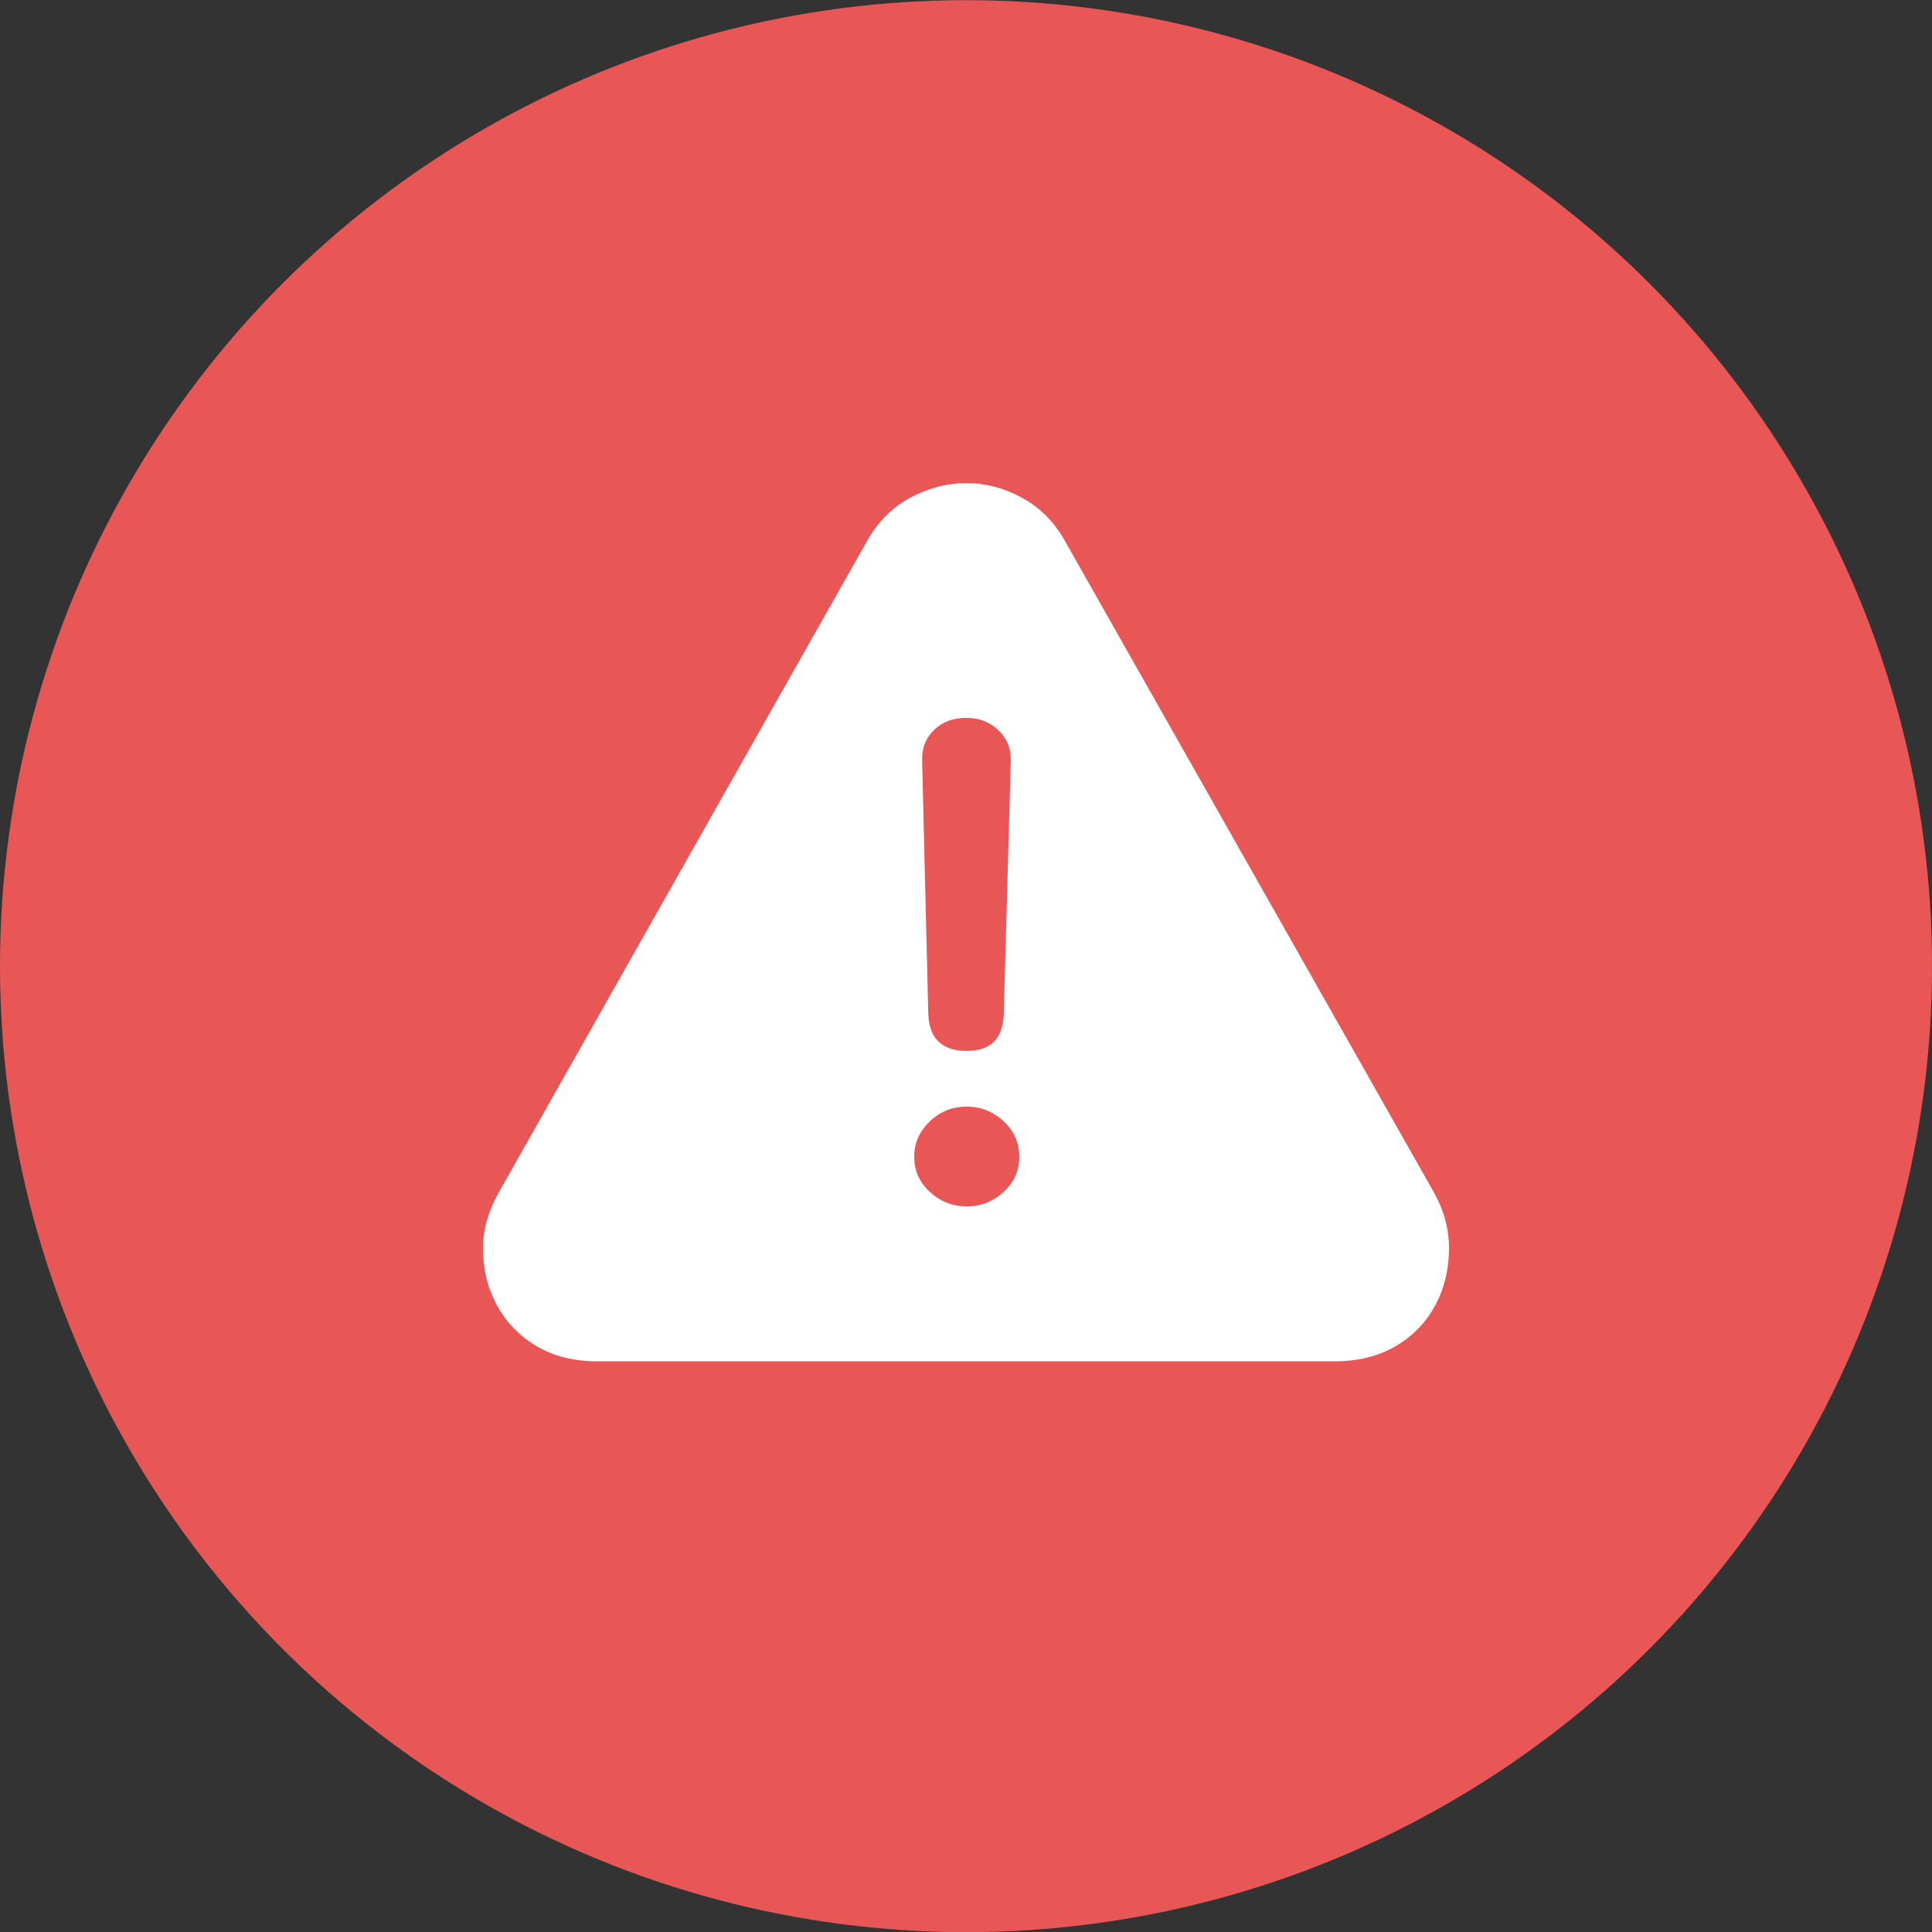
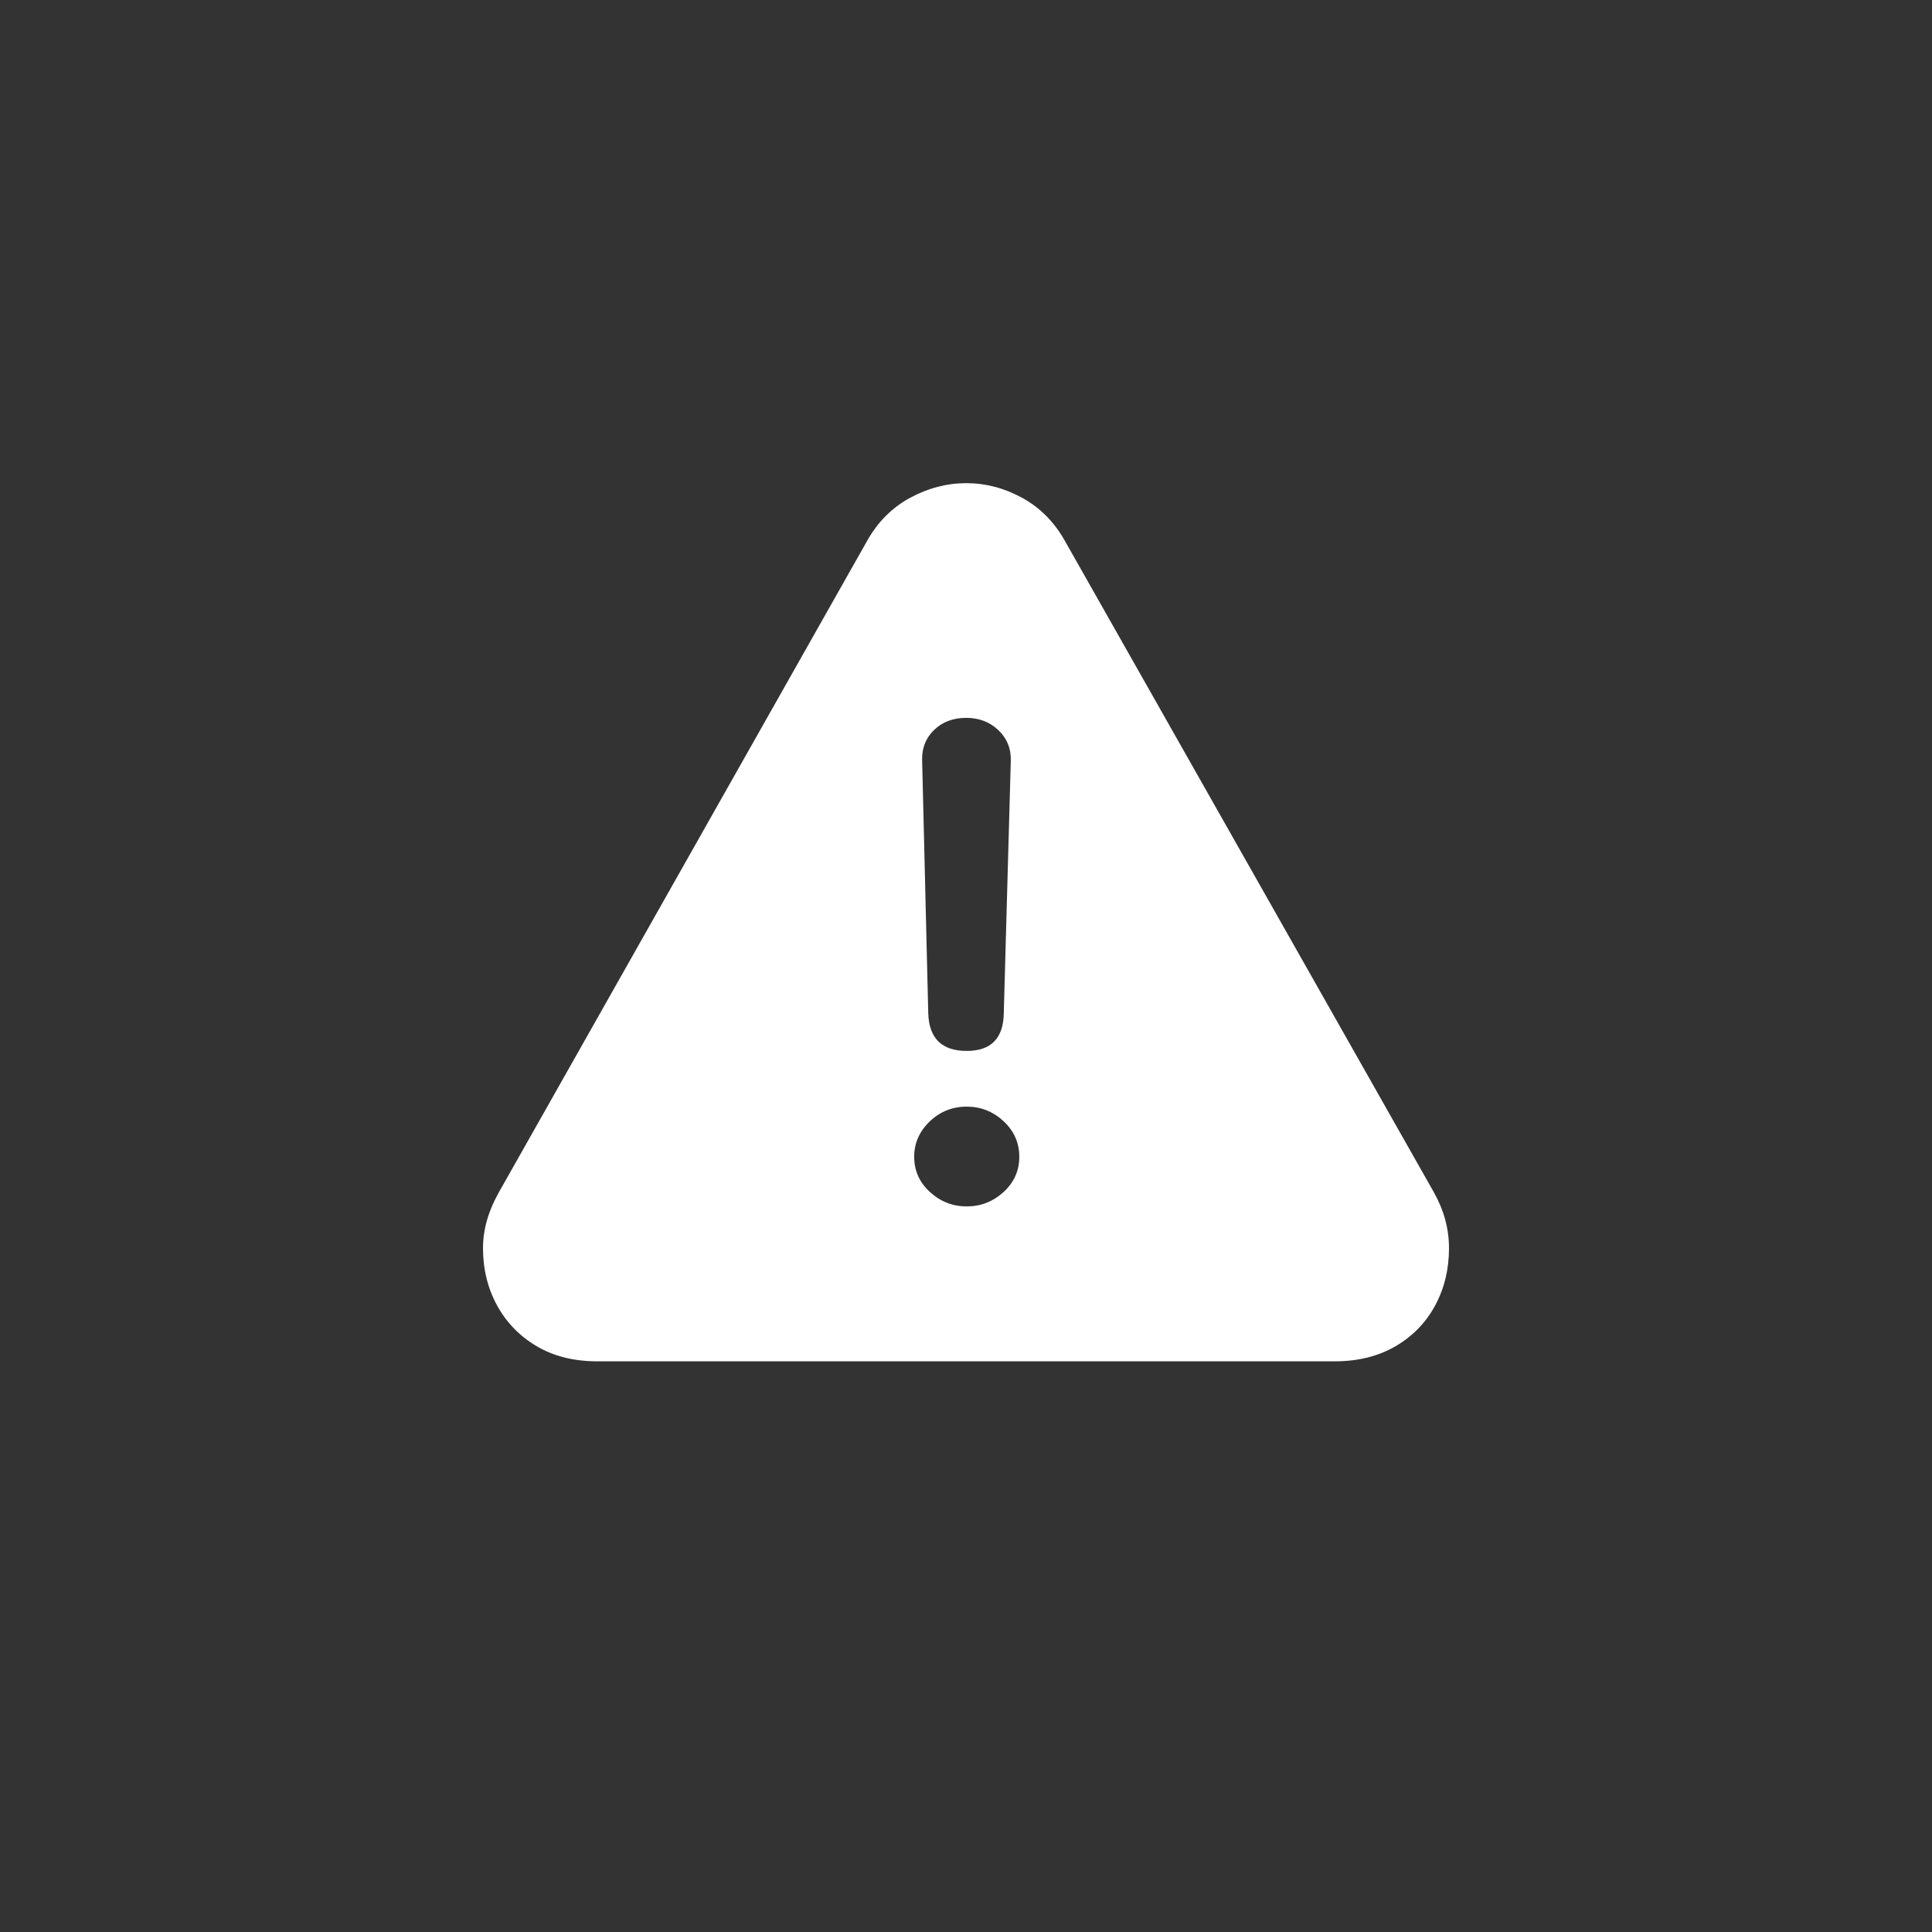
<svg xmlns="http://www.w3.org/2000/svg" width="48" height="48" viewBox="0 0 48 48" fill="none">
  <rect x="0" y="0" width="48" height="48" fill="#333333" stroke="none" />
  <g id="Group 6254134">
-     <circle id="Oval" cx="24" cy="24.004" r="24" fill="#E85656" />
    <path id="alert" d="M24.006 12.004C24.488 12.004 24.95 12.125 25.393 12.367C25.835 12.609 26.19 12.964 26.454 13.433L35.627 29.627C35.751 29.85 35.845 30.076 35.907 30.307C35.969 30.537 36 30.772 36 31.01C36 31.532 35.886 32.007 35.656 32.434C35.427 32.86 35.098 33.198 34.671 33.447C34.244 33.697 33.739 33.822 33.156 33.822H14.844C14.261 33.822 13.758 33.697 13.335 33.447C12.912 33.198 12.583 32.86 12.35 32.434C12.117 32.007 12 31.532 12 31.01C12 30.556 12.128 30.1 12.385 29.639L21.546 13.433C21.81 12.964 22.166 12.609 22.613 12.367C23.06 12.125 23.524 12.004 24.006 12.004ZM24.019 27.494C23.661 27.494 23.354 27.617 23.098 27.863C22.841 28.109 22.713 28.401 22.713 28.739C22.713 29.085 22.843 29.377 23.104 29.615C23.364 29.853 23.669 29.973 24.019 29.973C24.368 29.973 24.673 29.853 24.934 29.615C25.194 29.377 25.324 29.085 25.324 28.739C25.324 28.394 25.194 28.099 24.934 27.857C24.673 27.615 24.368 27.494 24.019 27.494ZM24.006 17.835C23.68 17.835 23.414 17.935 23.208 18.135C23.002 18.334 22.902 18.584 22.91 18.884L23.062 25.165C23.078 25.795 23.396 26.11 24.018 26.11C24.624 26.11 24.931 25.795 24.939 25.165L25.113 18.895C25.121 18.596 25.018 18.344 24.805 18.141C24.591 17.937 24.325 17.835 24.006 17.835Z" fill="white" />
  </g>
</svg>